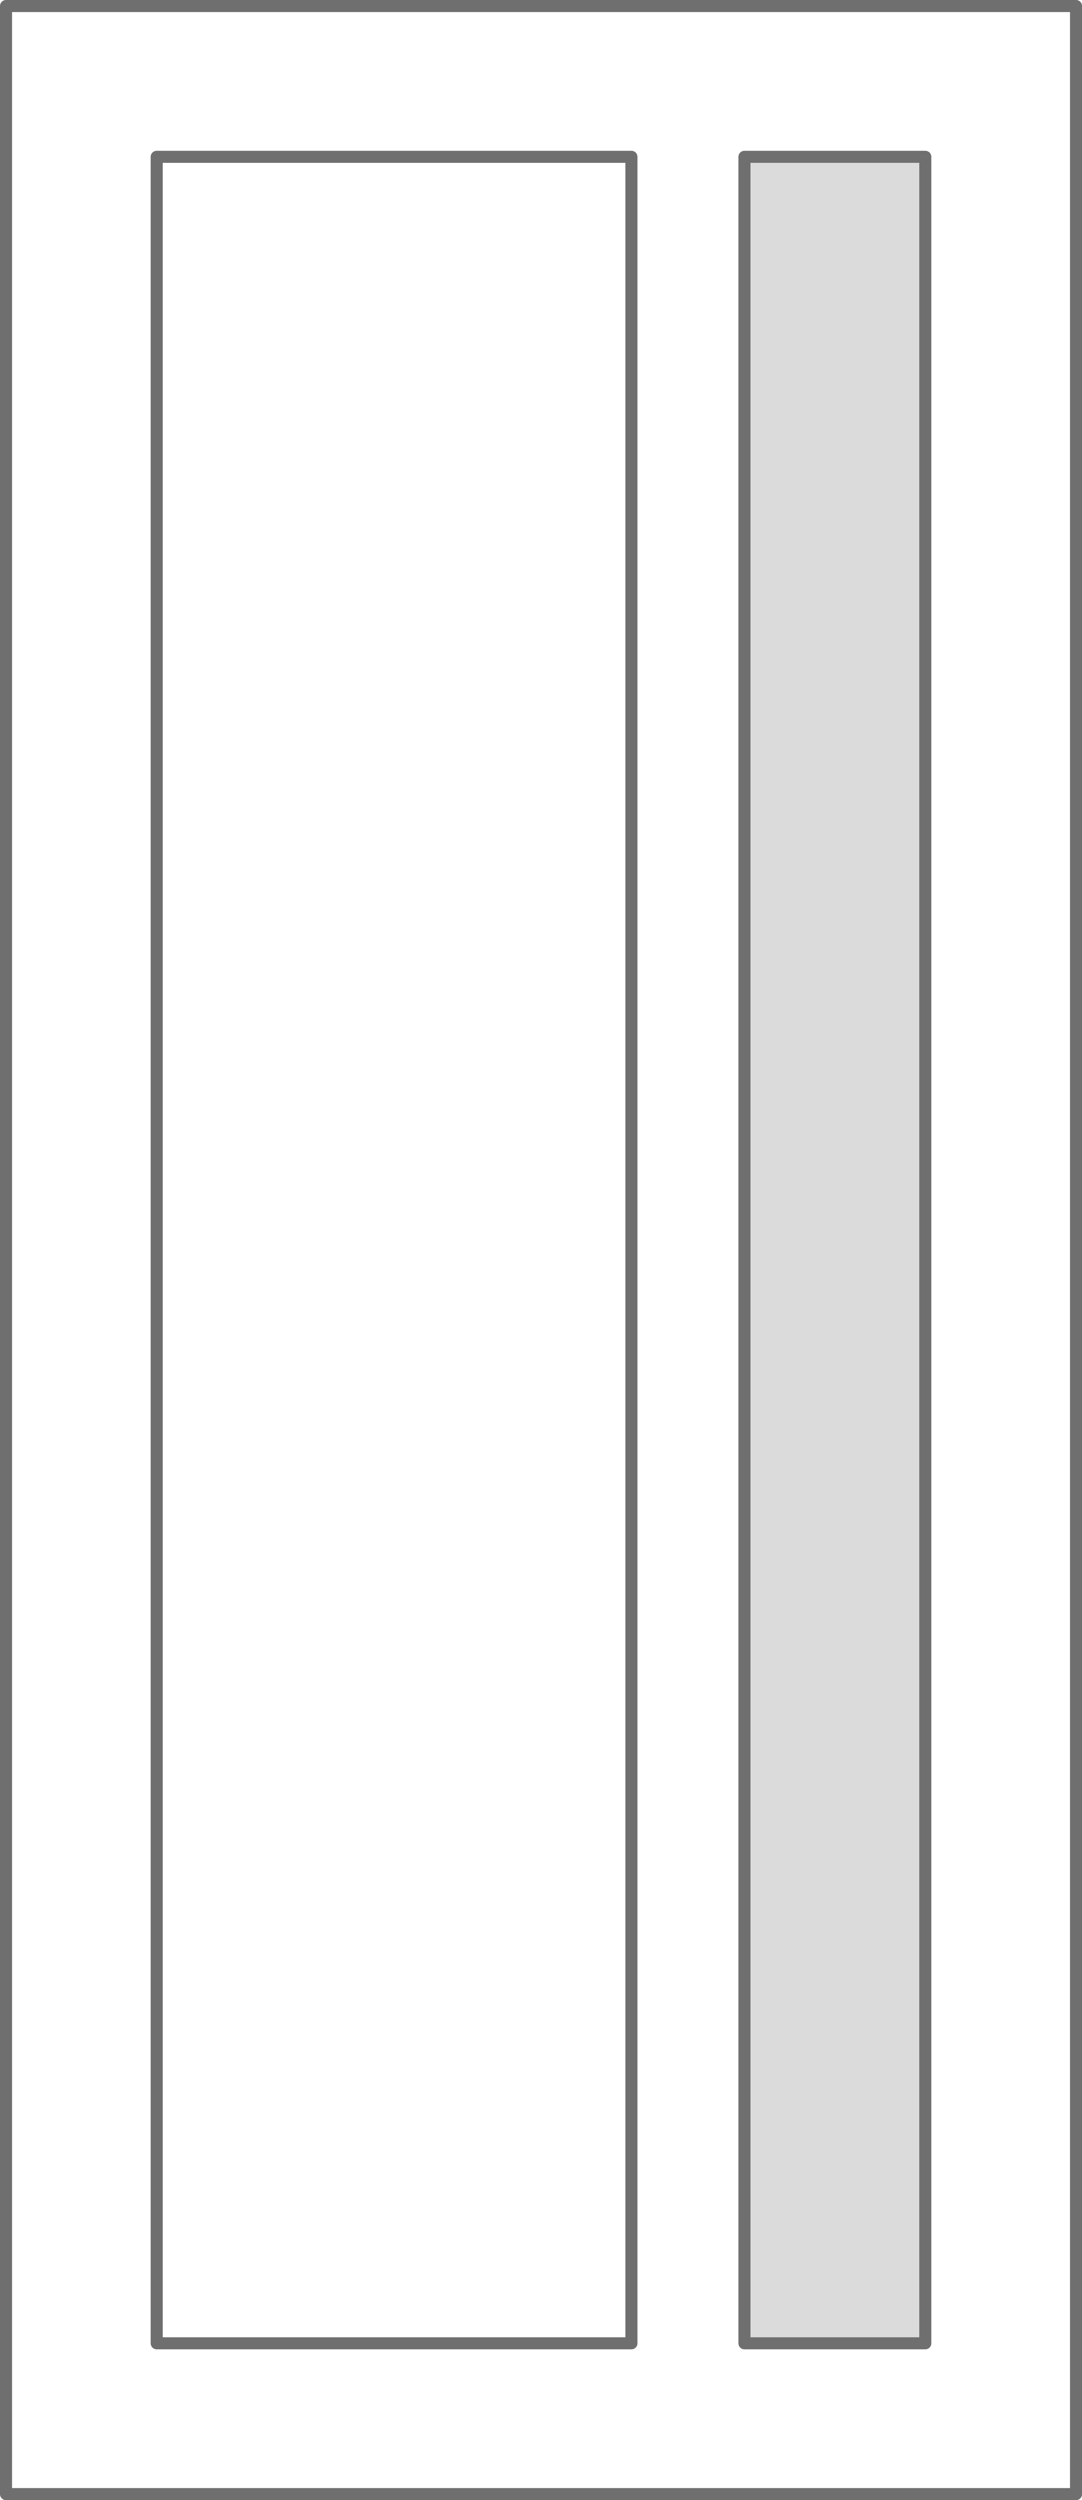
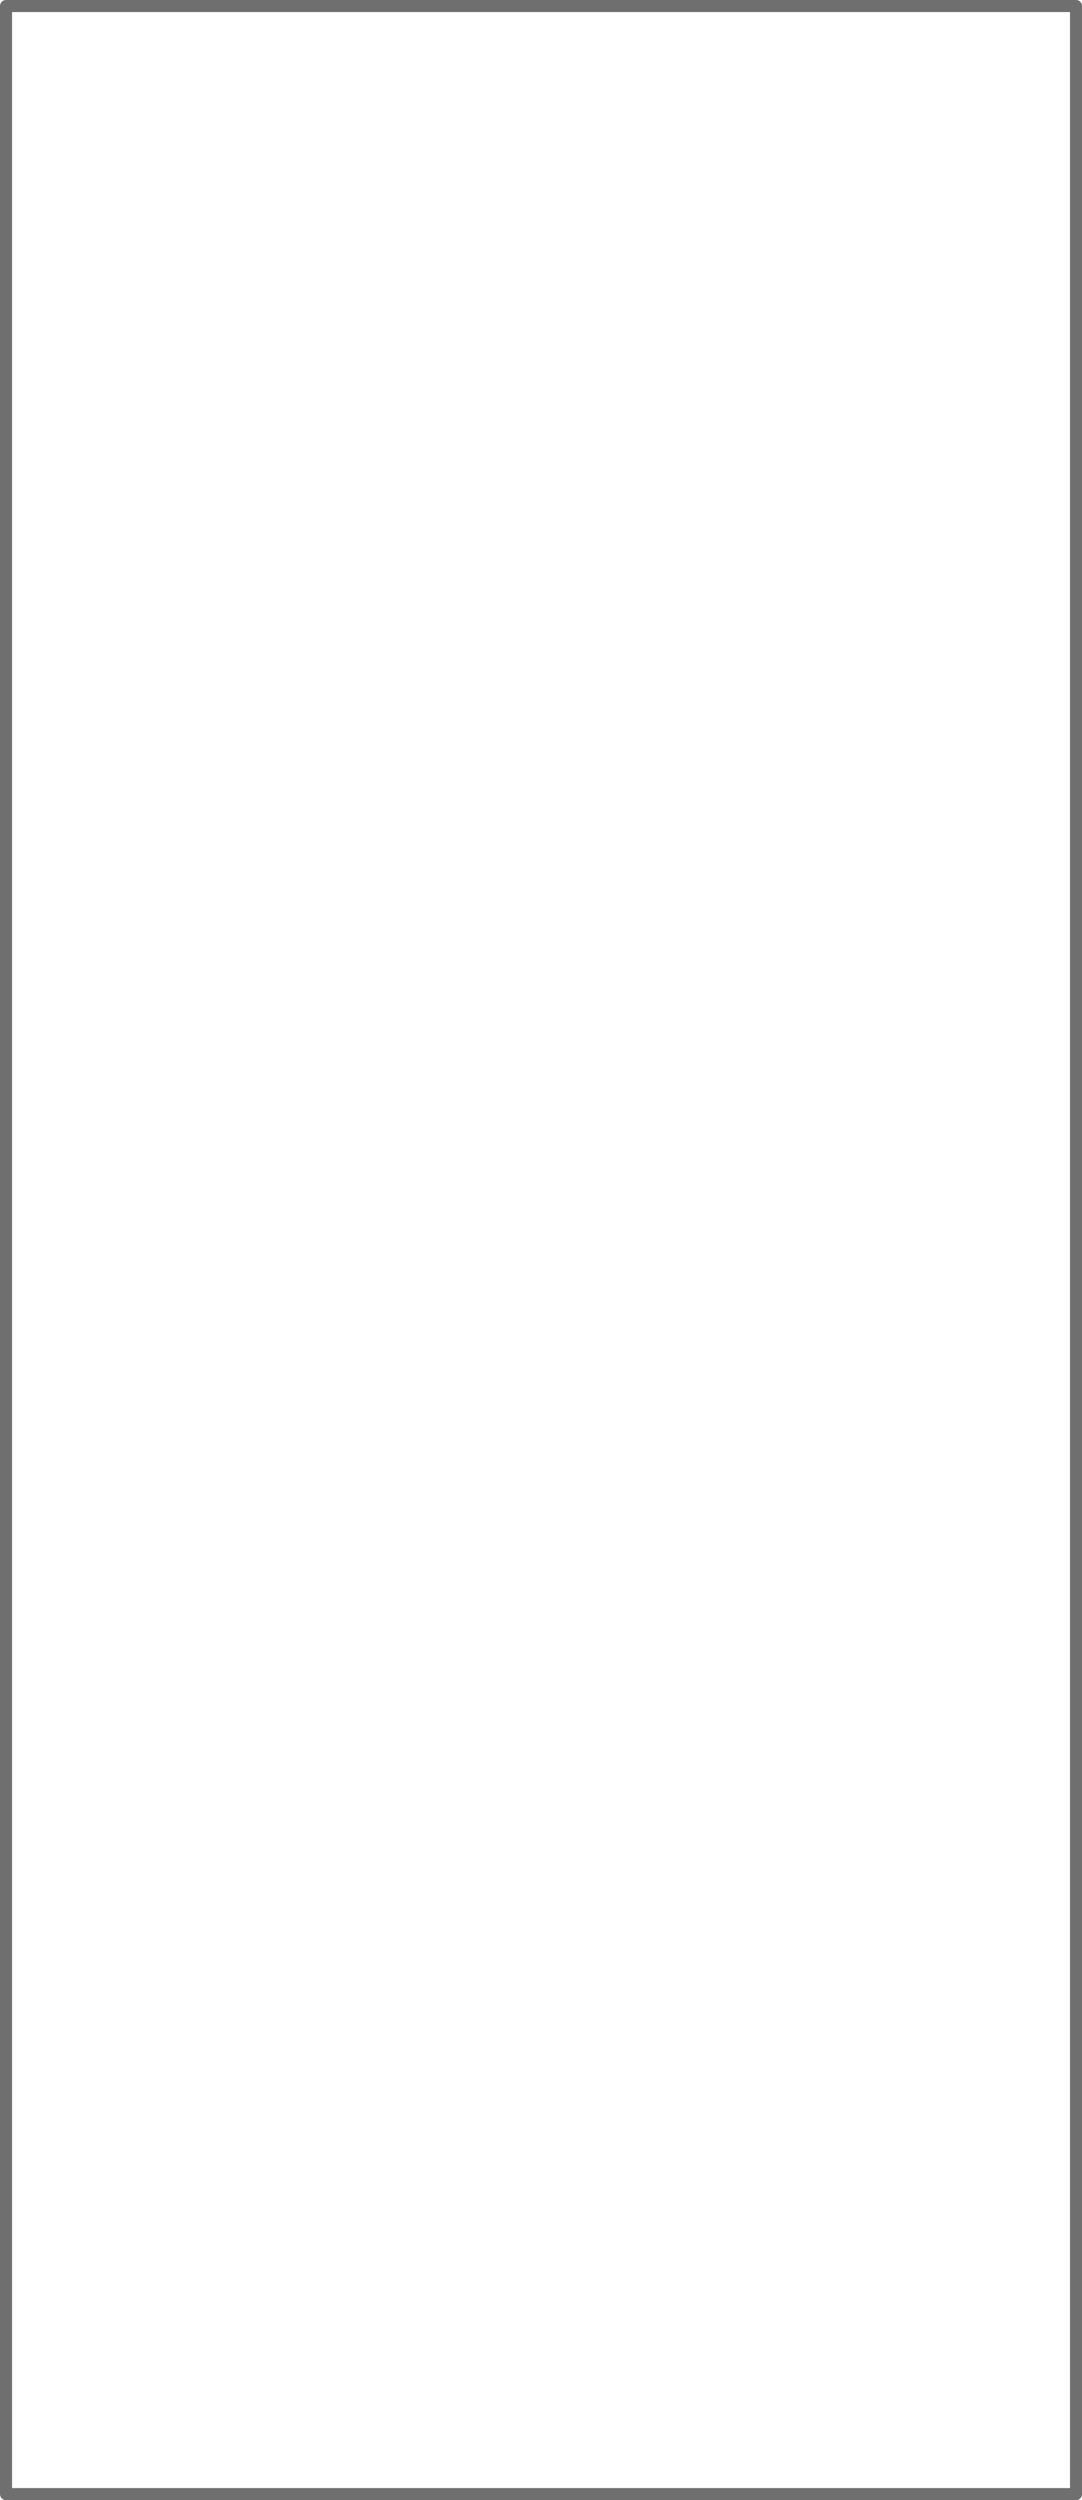
<svg xmlns="http://www.w3.org/2000/svg" width="71.796" height="165.8" viewBox="0 0 71.796 165.8">
  <g id="modelowe_12" transform="translate(251.898 334.4) rotate(180)">
    <g id="DP10" transform="translate(177.512 166.01)">
      <path id="Path_93" data-name="Path 93" d="M73.986,167.99h-71V2.99h71v165" transform="translate(0)" fill="none" stroke="#706f6f" stroke-linecap="round" stroke-linejoin="round" stroke-width="0.8" />
    </g>
    <g id="DP10-2" data-name="DP10" transform="translate(187.51 176.01)">
-       <path id="Path_6112" data-name="Path 6112" d="M14.99,147.99h-12V2.99h12v145" fill="#dbdbdb" stroke="#706f6f" stroke-linecap="round" stroke-linejoin="round" stroke-width="0.8" />
-       <path id="Path_6113" data-name="Path 6113" d="M34.49,147.99H2.99V2.99h31.5v145" transform="translate(19.5)" fill="none" stroke="#706f6f" stroke-linecap="round" stroke-linejoin="round" stroke-width="0.8" />
-     </g>
+       </g>
  </g>
</svg>